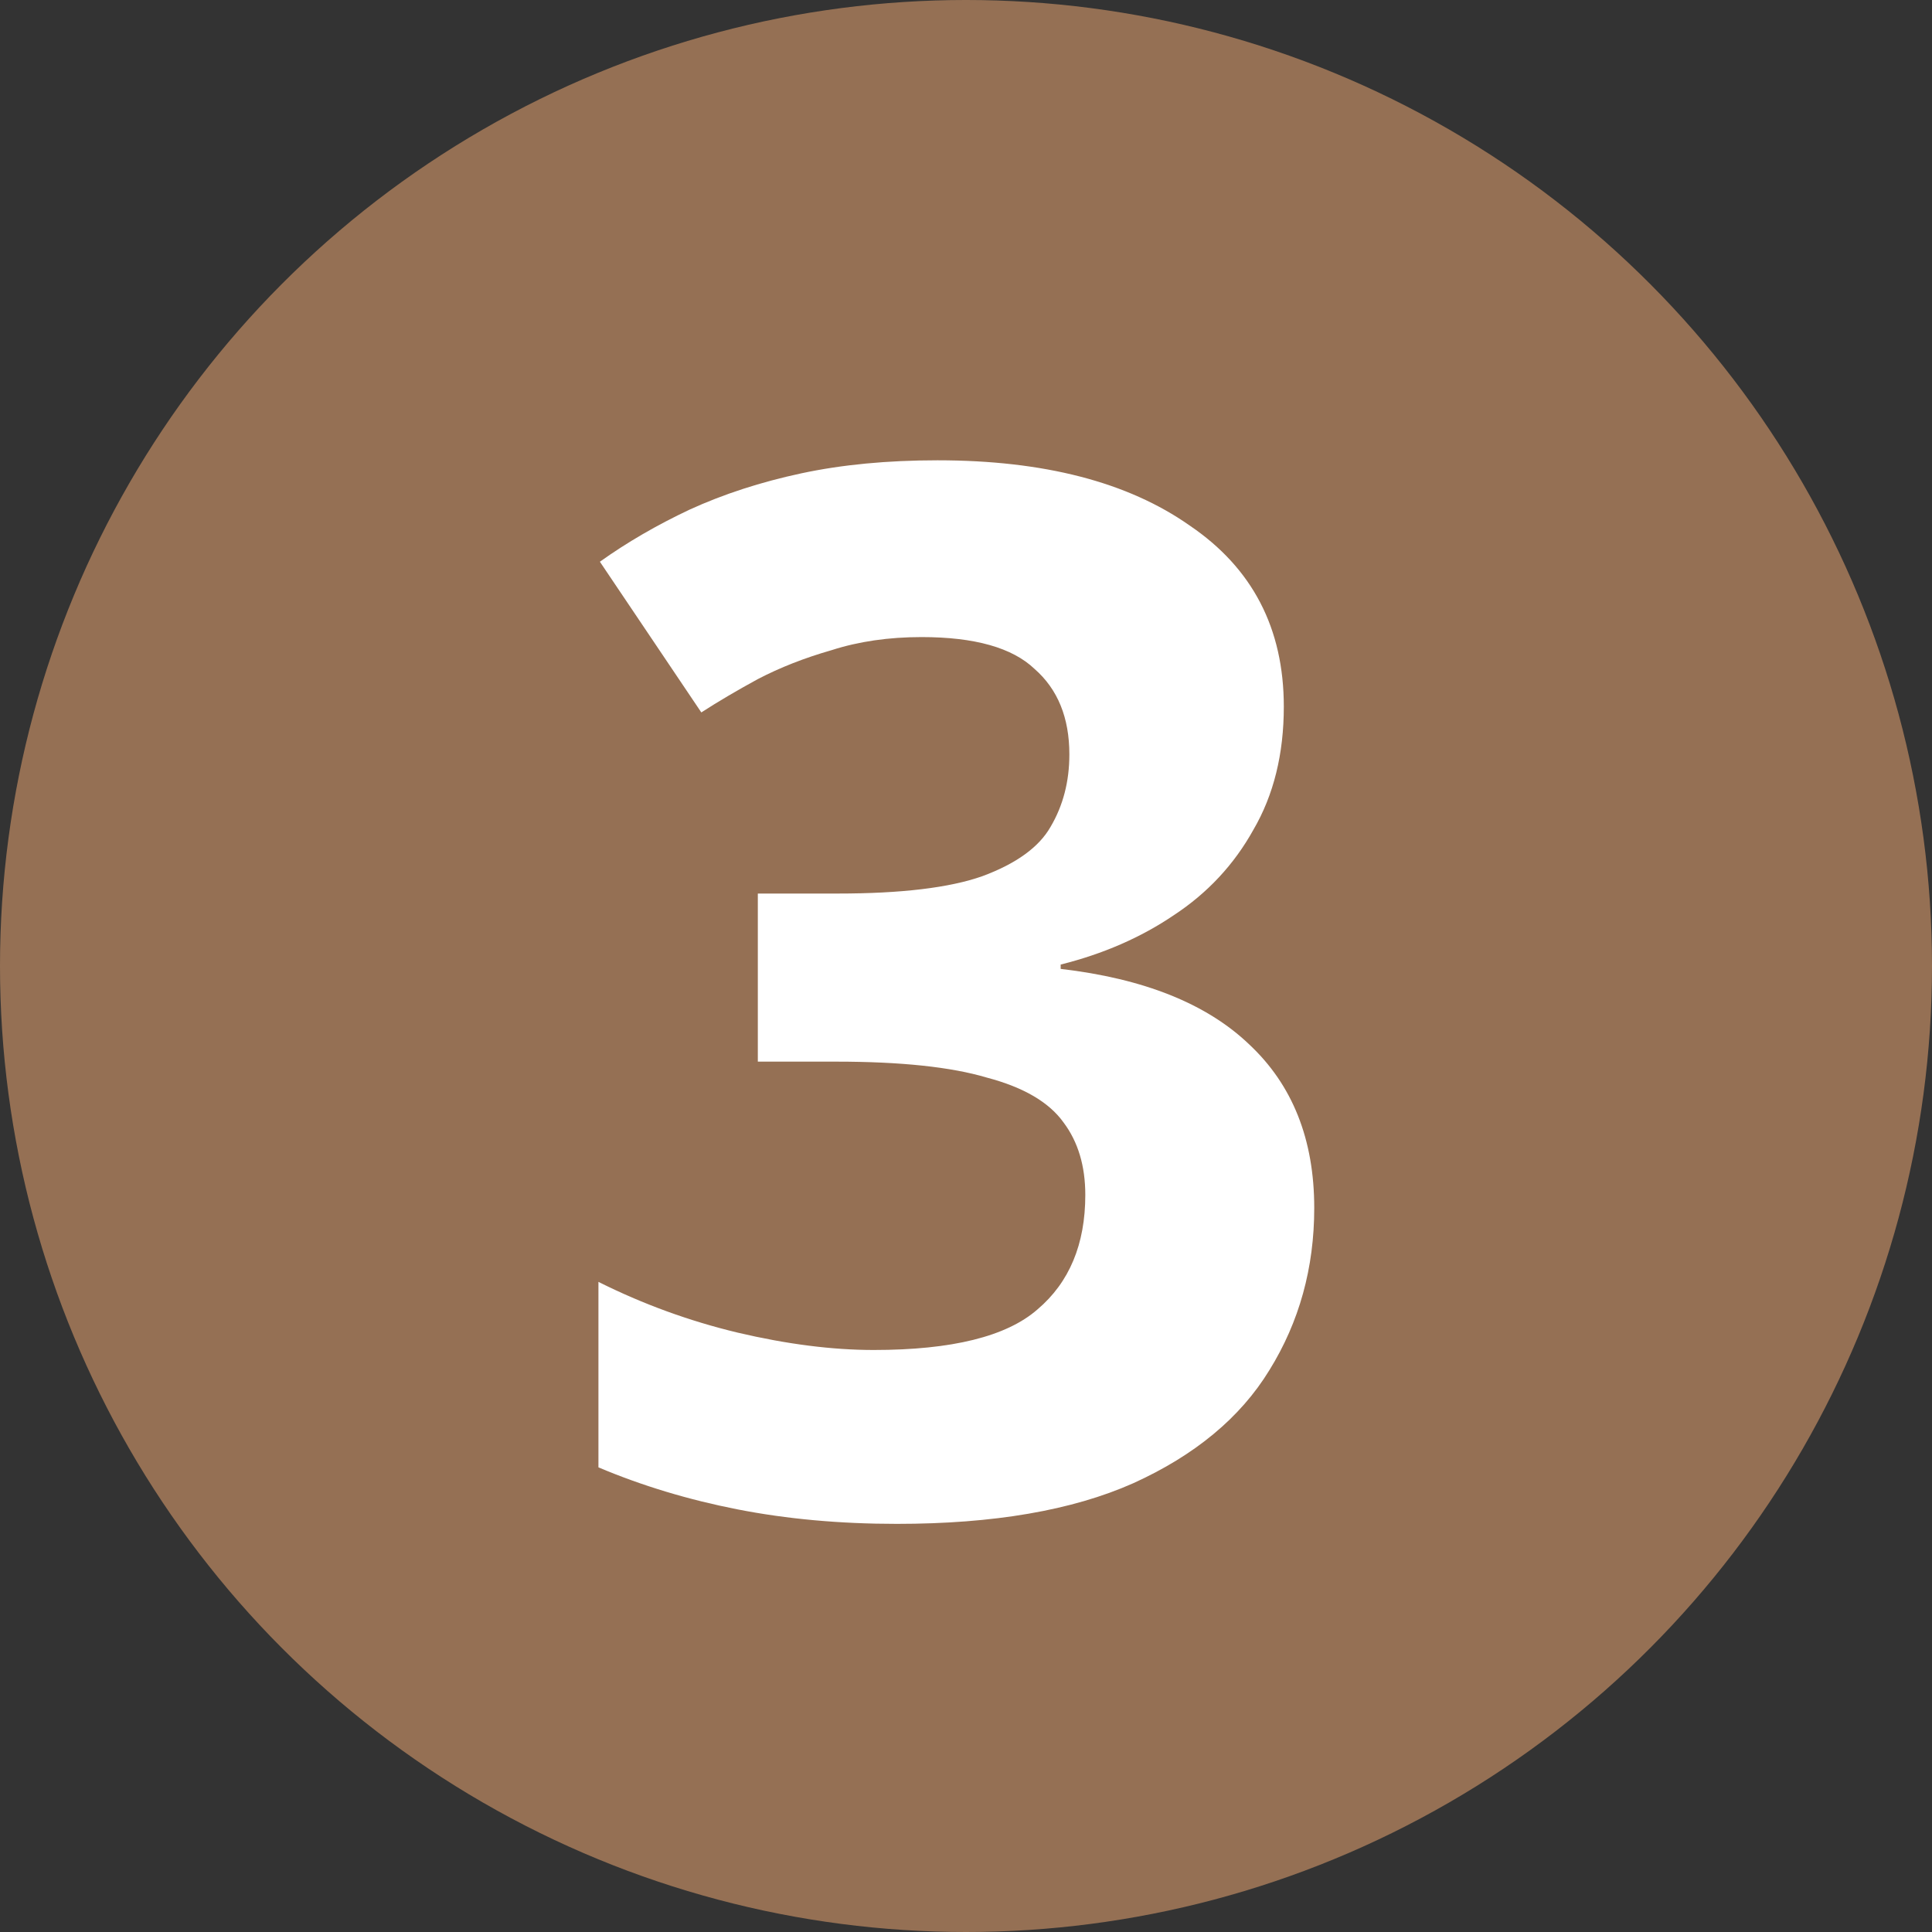
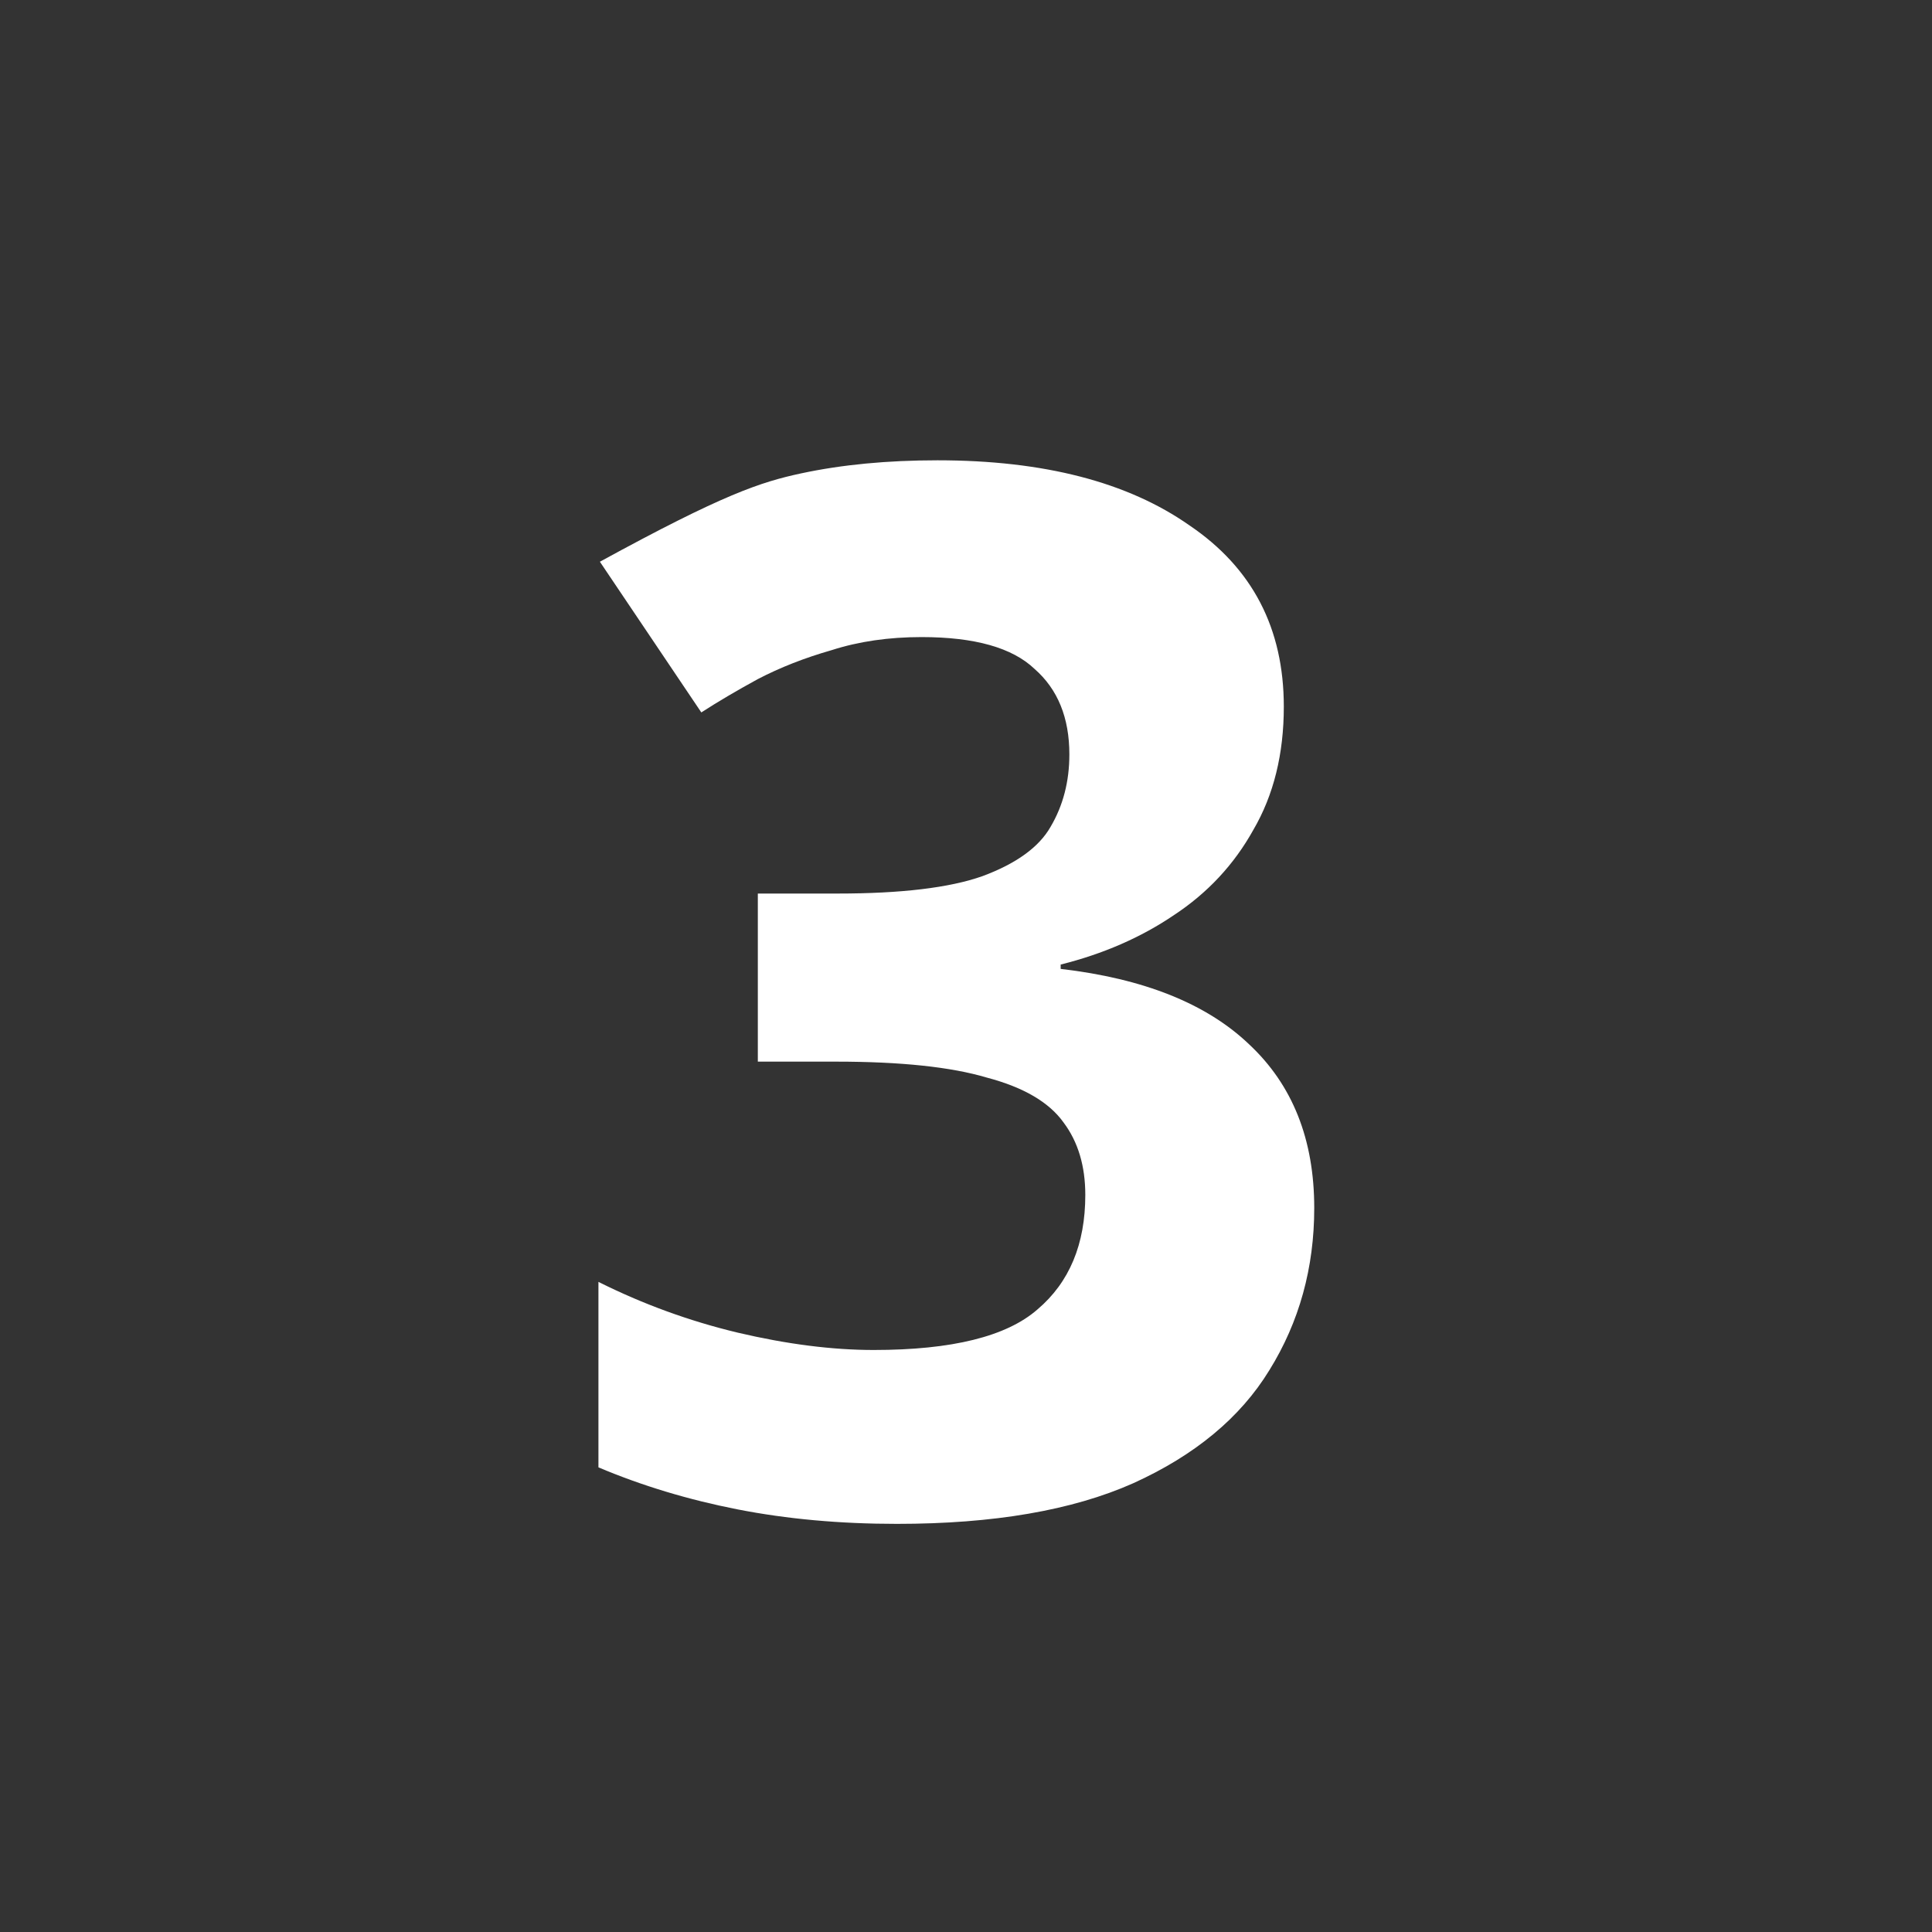
<svg xmlns="http://www.w3.org/2000/svg" width="32" height="32" viewBox="0 0 32 32" fill="none">
  <rect x="0" y="0" width="32" height="32" fill="#333333" stroke="none" />
-   <circle cx="16" cy="16" r="16" fill="#957054" />
-   <path d="M21.264 11.704C21.264 12.488 21.096 13.168 20.76 13.744C20.44 14.32 20 14.792 19.44 15.16C18.896 15.528 18.272 15.8 17.568 15.976V16.048C18.944 16.208 19.984 16.624 20.688 17.296C21.408 17.968 21.768 18.872 21.768 20.008C21.768 21 21.52 21.896 21.024 22.696C20.544 23.48 19.792 24.104 18.768 24.568C17.76 25.016 16.456 25.24 14.856 25.24C13.912 25.24 13.032 25.16 12.216 25C11.4 24.84 10.632 24.608 9.912 24.304V21.232C10.648 21.6 11.416 21.88 12.216 22.072C13.032 22.264 13.784 22.36 14.472 22.36C15.768 22.36 16.672 22.136 17.184 21.688C17.712 21.24 17.976 20.608 17.976 19.792C17.976 19.312 17.856 18.912 17.616 18.592C17.376 18.256 16.952 18.008 16.344 17.848C15.752 17.672 14.92 17.584 13.848 17.584H12.552V14.8H13.872C14.928 14.8 15.728 14.704 16.272 14.512C16.832 14.304 17.208 14.032 17.4 13.696C17.608 13.344 17.712 12.944 17.712 12.496C17.712 11.888 17.52 11.416 17.136 11.08C16.768 10.728 16.144 10.552 15.264 10.552C14.72 10.552 14.224 10.624 13.776 10.768C13.328 10.896 12.92 11.056 12.552 11.248C12.2 11.44 11.888 11.624 11.616 11.8L9.936 9.304C10.384 8.984 10.88 8.696 11.424 8.44C11.984 8.184 12.6 7.984 13.272 7.84C13.944 7.696 14.696 7.624 15.528 7.624C17.288 7.624 18.68 7.984 19.704 8.704C20.744 9.408 21.264 10.408 21.264 11.704Z" fill="white" />
+   <path d="M21.264 11.704C21.264 12.488 21.096 13.168 20.76 13.744C20.44 14.32 20 14.792 19.44 15.16C18.896 15.528 18.272 15.8 17.568 15.976V16.048C18.944 16.208 19.984 16.624 20.688 17.296C21.408 17.968 21.768 18.872 21.768 20.008C21.768 21 21.52 21.896 21.024 22.696C20.544 23.48 19.792 24.104 18.768 24.568C17.76 25.016 16.456 25.24 14.856 25.24C13.912 25.24 13.032 25.16 12.216 25C11.4 24.84 10.632 24.608 9.912 24.304V21.232C10.648 21.6 11.416 21.88 12.216 22.072C13.032 22.264 13.784 22.36 14.472 22.36C15.768 22.36 16.672 22.136 17.184 21.688C17.712 21.24 17.976 20.608 17.976 19.792C17.976 19.312 17.856 18.912 17.616 18.592C17.376 18.256 16.952 18.008 16.344 17.848C15.752 17.672 14.92 17.584 13.848 17.584H12.552V14.8H13.872C14.928 14.8 15.728 14.704 16.272 14.512C16.832 14.304 17.208 14.032 17.4 13.696C17.608 13.344 17.712 12.944 17.712 12.496C17.712 11.888 17.52 11.416 17.136 11.08C16.768 10.728 16.144 10.552 15.264 10.552C14.72 10.552 14.224 10.624 13.776 10.768C13.328 10.896 12.92 11.056 12.552 11.248C12.2 11.44 11.888 11.624 11.616 11.8L9.936 9.304C11.984 8.184 12.6 7.984 13.272 7.84C13.944 7.696 14.696 7.624 15.528 7.624C17.288 7.624 18.68 7.984 19.704 8.704C20.744 9.408 21.264 10.408 21.264 11.704Z" fill="white" />
</svg>